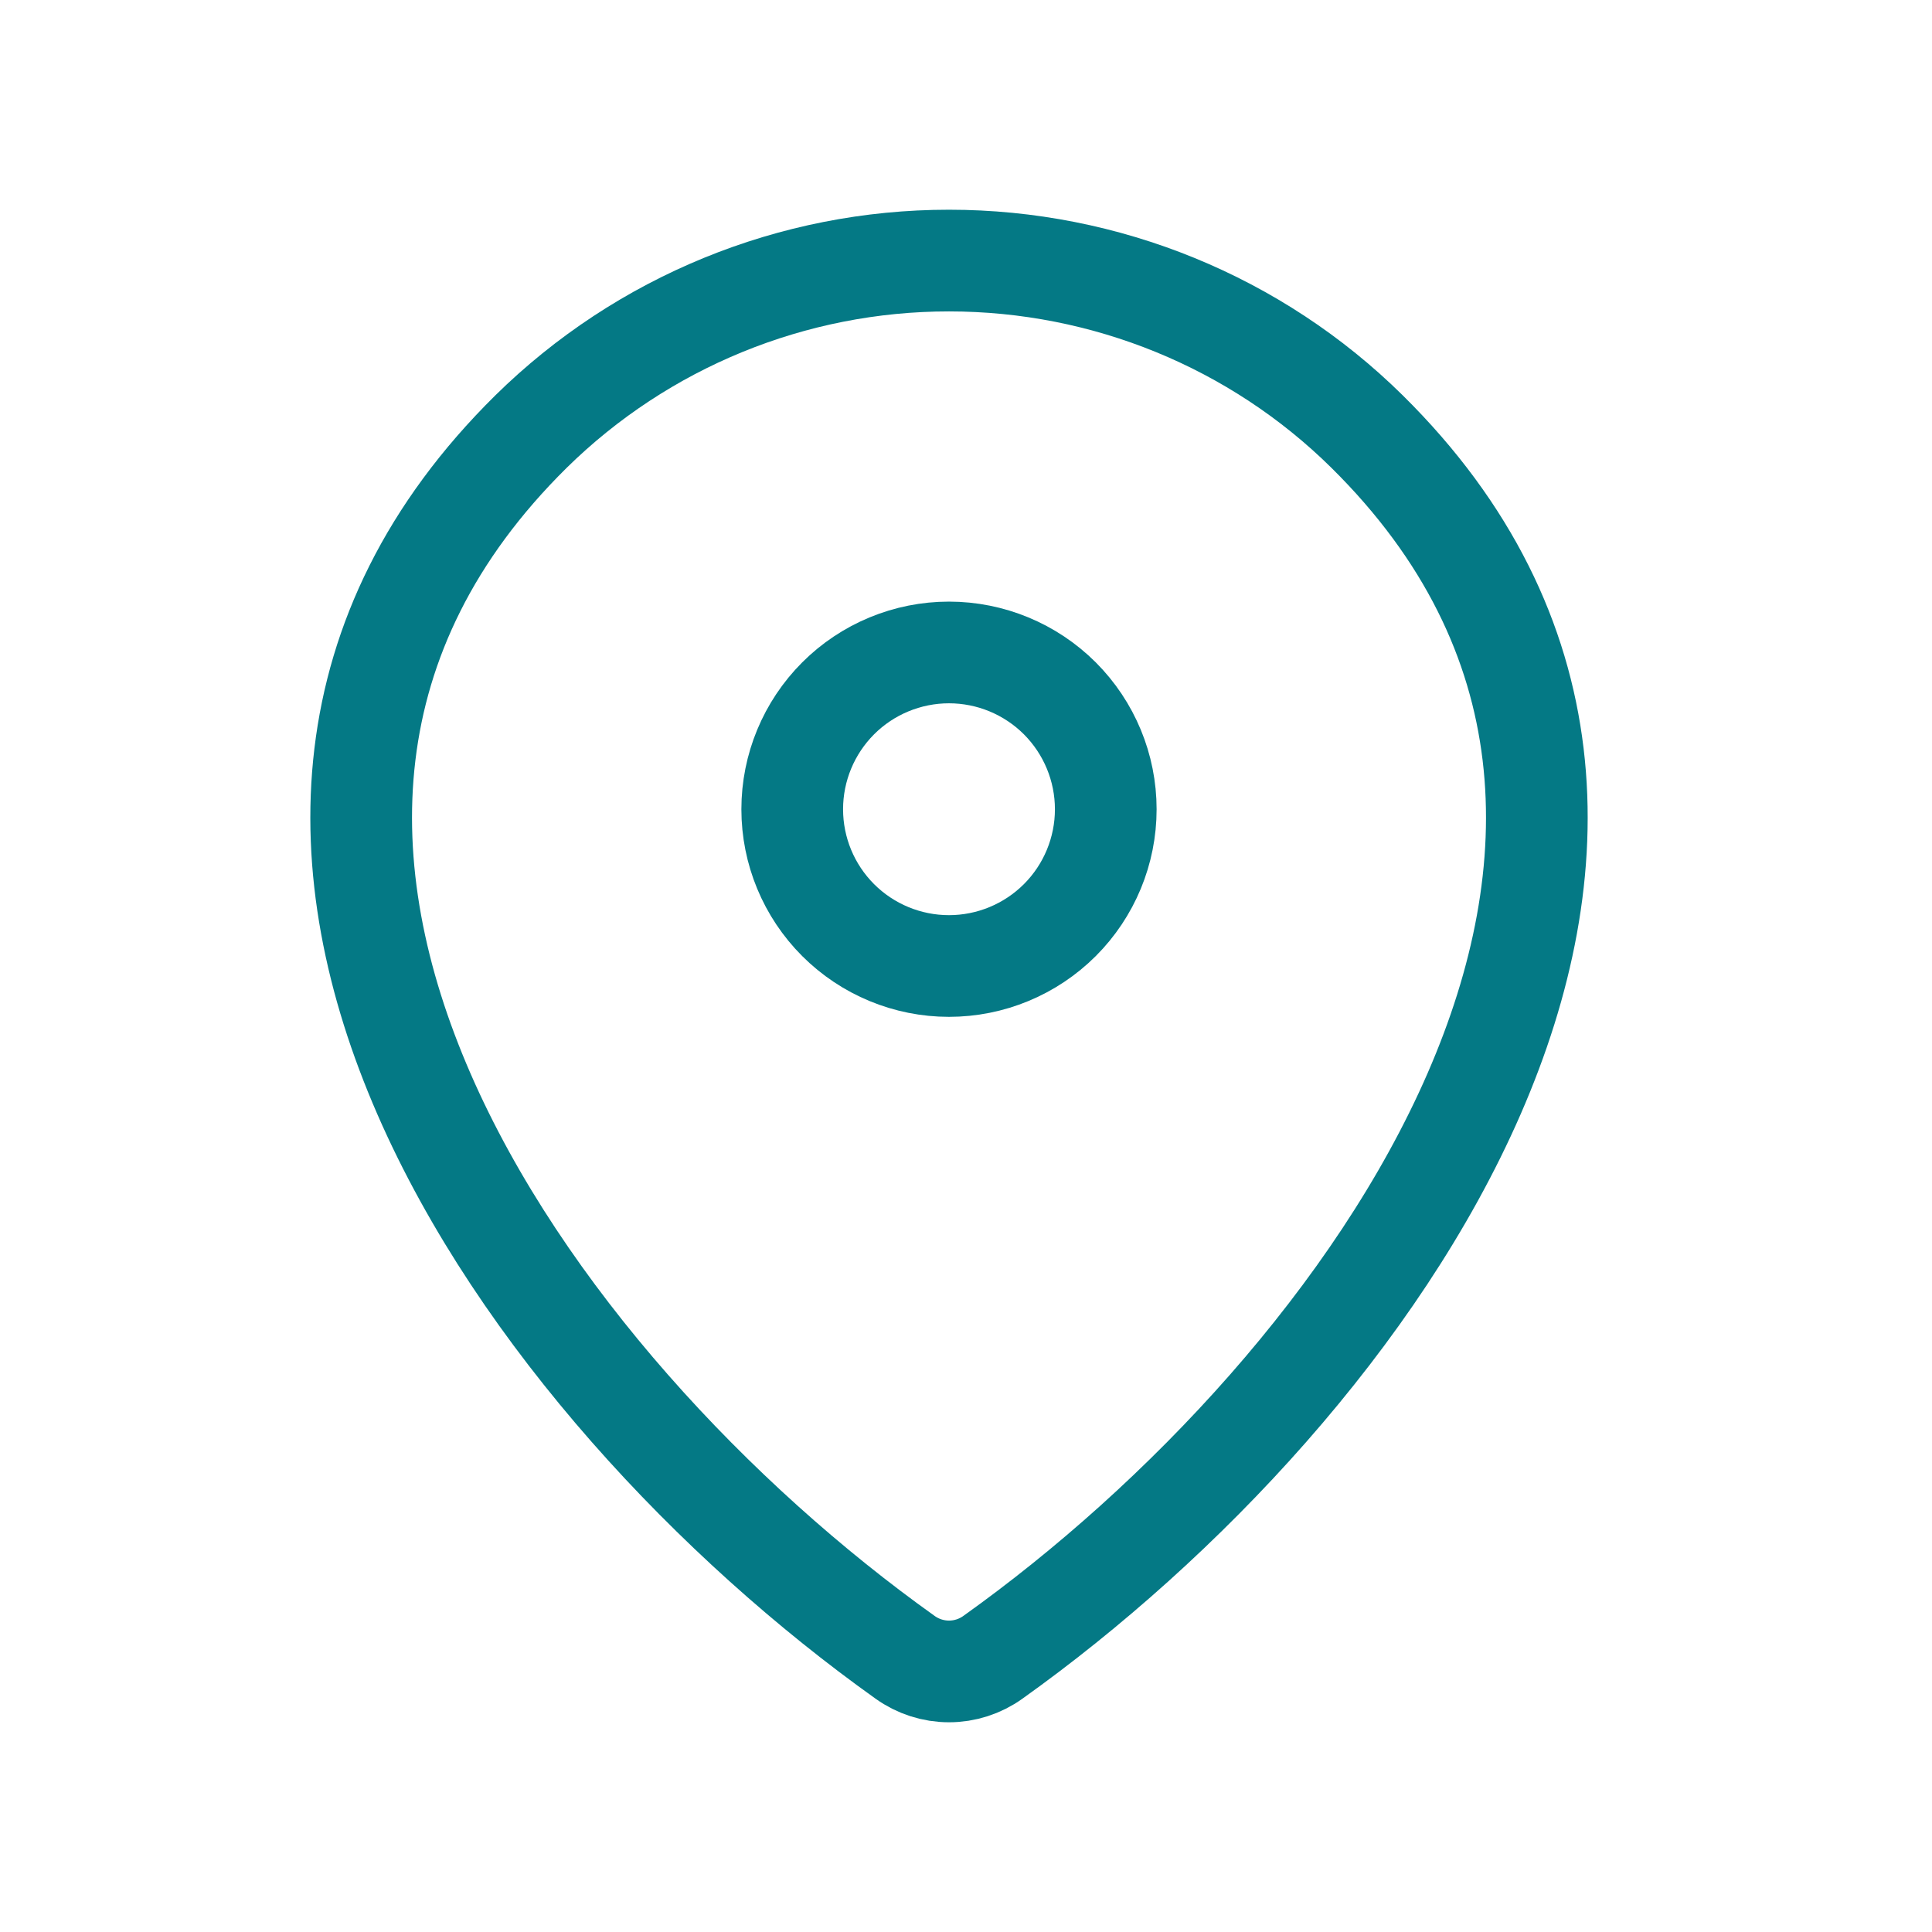
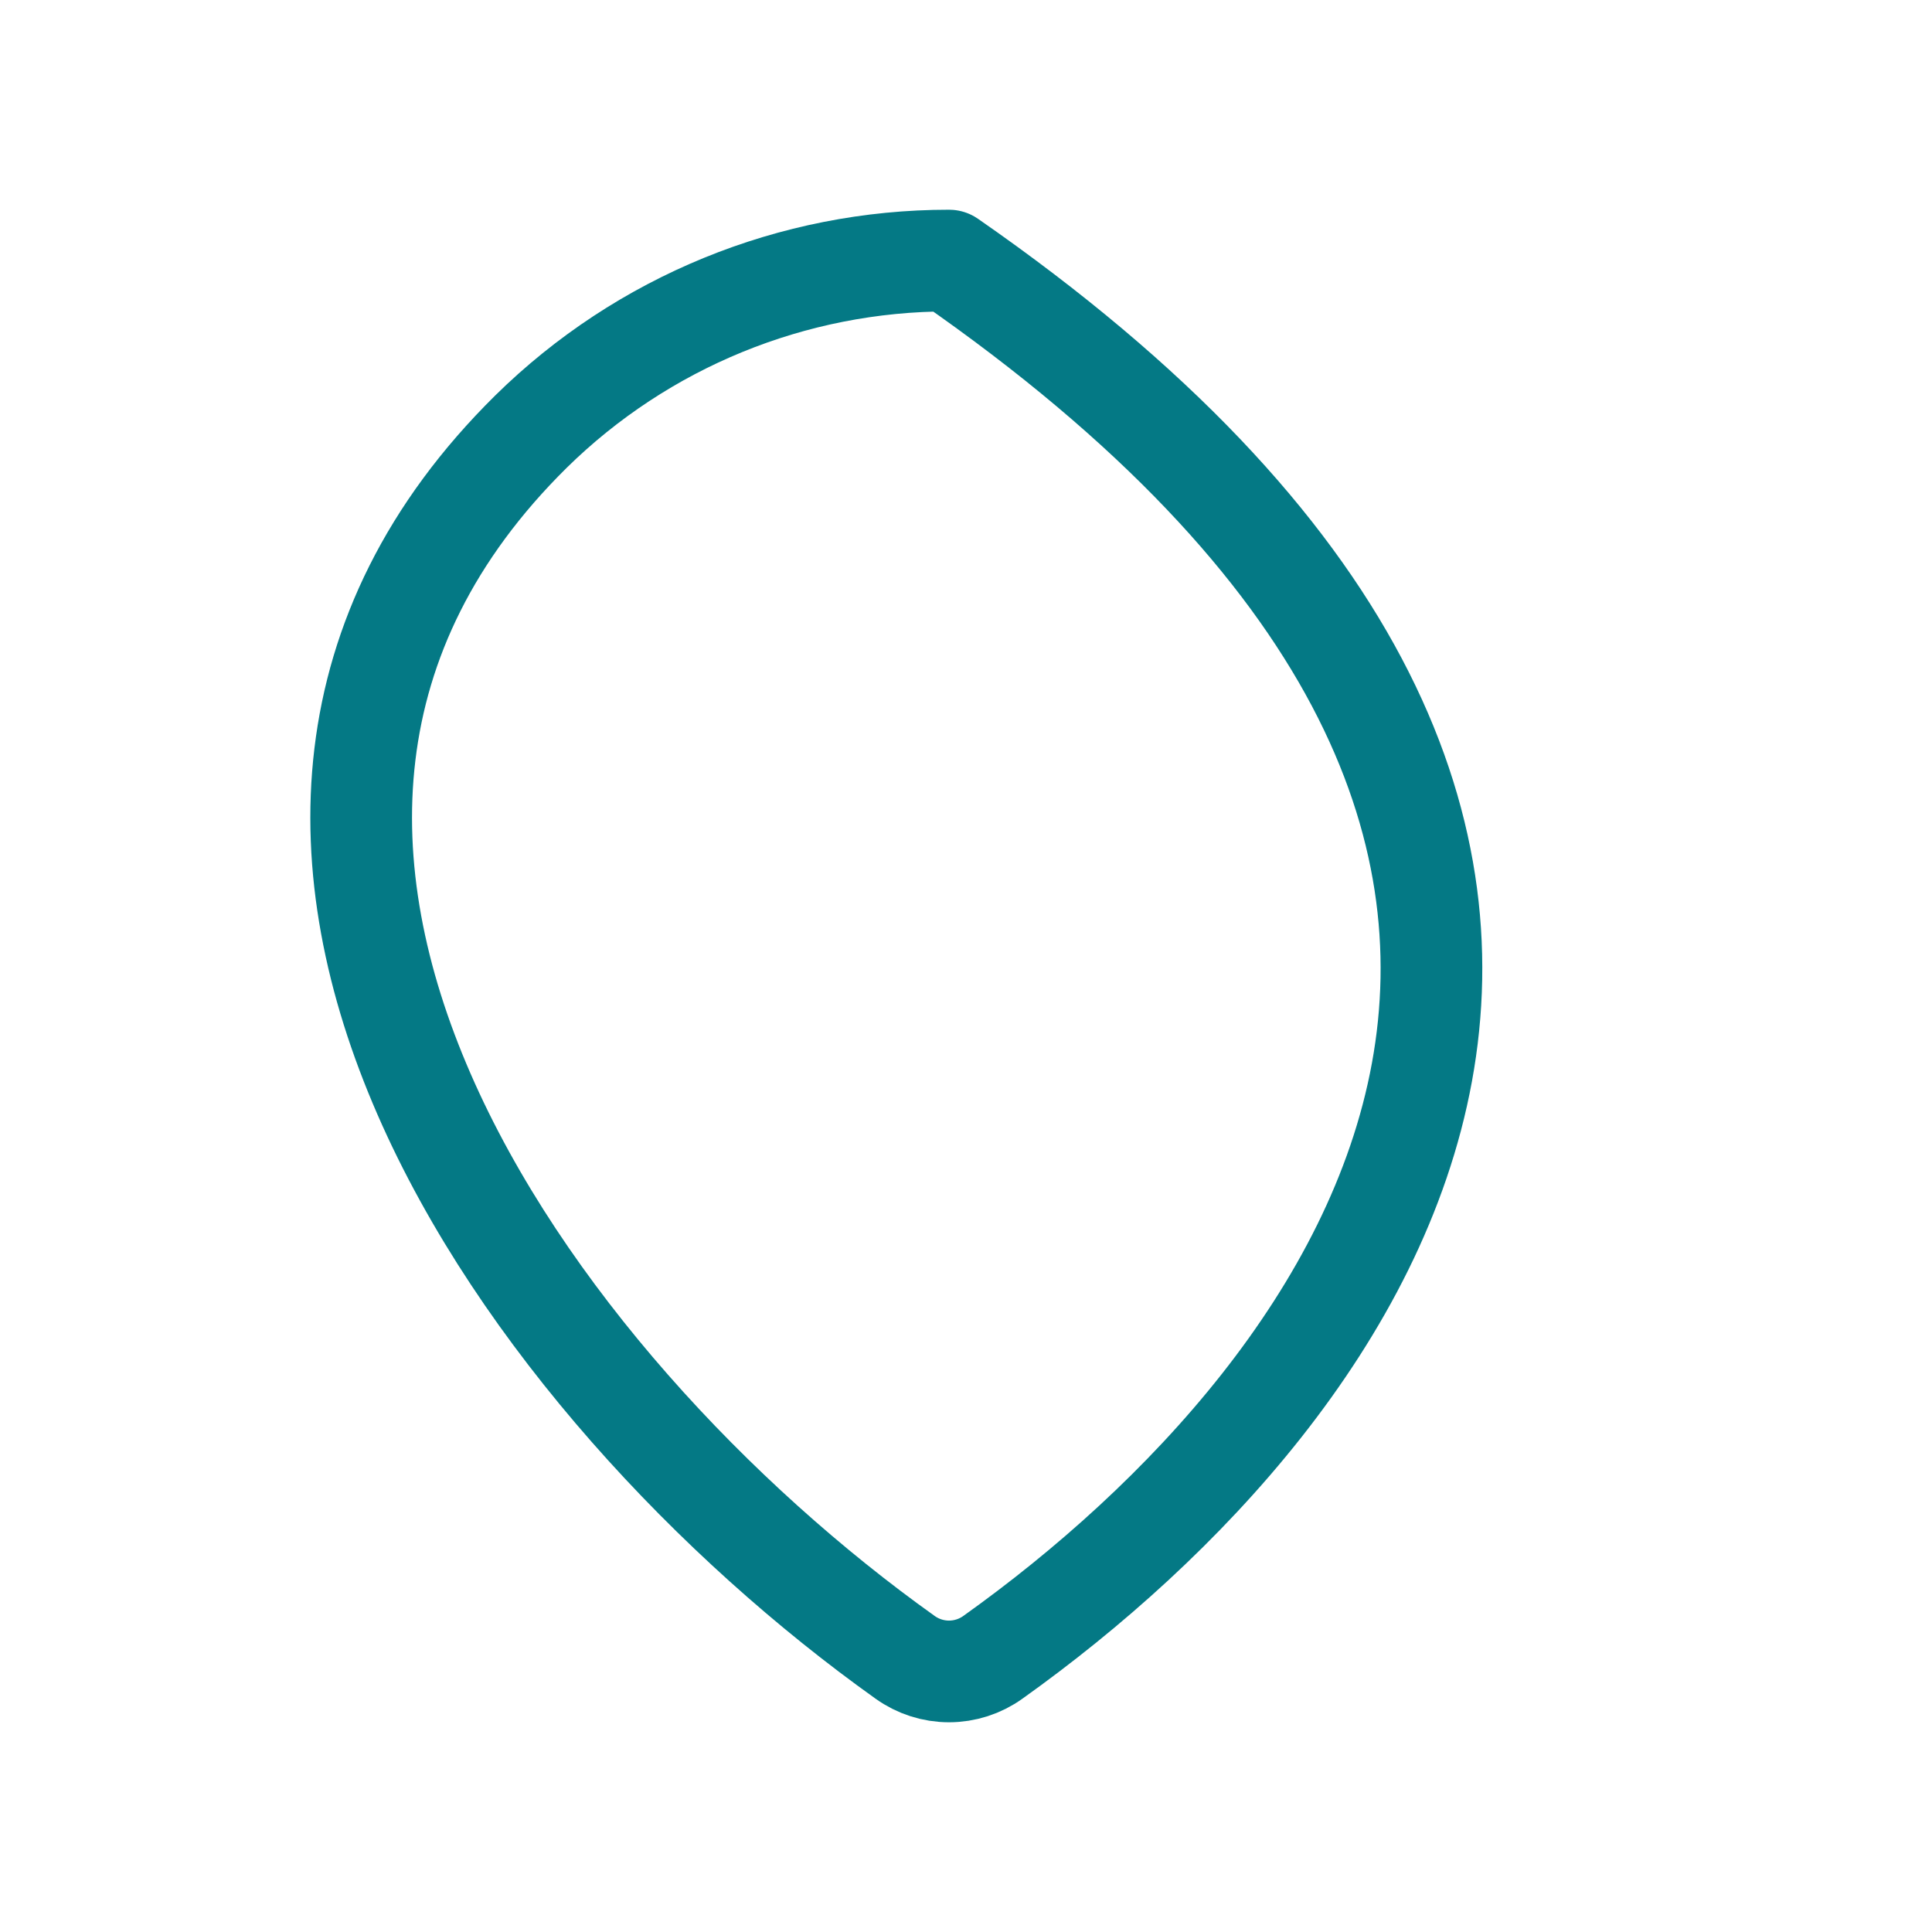
<svg xmlns="http://www.w3.org/2000/svg" width="38" height="38" viewBox="0 0 38 38" fill="none">
-   <path d="M19.529 32.597C19.277 32.778 18.975 32.875 18.666 32.875C18.356 32.875 18.054 32.778 17.802 32.597C10.358 27.291 2.457 16.376 10.444 8.489C12.637 6.332 15.59 5.124 18.666 5.125C21.749 5.125 24.707 6.335 26.887 8.487C34.875 16.375 26.974 27.288 19.529 32.597Z" stroke="#047985" stroke-width="2" stroke-linecap="round" stroke-linejoin="round" />
-   <path d="M18.665 19C19.483 19 20.267 18.675 20.846 18.097C21.424 17.519 21.749 16.735 21.749 15.917C21.749 15.099 21.424 14.315 20.846 13.736C20.267 13.158 19.483 12.833 18.665 12.833C17.848 12.833 17.063 13.158 16.485 13.736C15.907 14.315 15.582 15.099 15.582 15.917C15.582 16.735 15.907 17.519 16.485 18.097C17.063 18.675 17.848 19 18.665 19Z" stroke="#047985" stroke-width="2" stroke-linecap="round" stroke-linejoin="round" />
+   <path d="M19.529 32.597C19.277 32.778 18.975 32.875 18.666 32.875C18.356 32.875 18.054 32.778 17.802 32.597C10.358 27.291 2.457 16.376 10.444 8.489C12.637 6.332 15.59 5.124 18.666 5.125C34.875 16.375 26.974 27.288 19.529 32.597Z" stroke="#047985" stroke-width="2" stroke-linecap="round" stroke-linejoin="round" />
</svg>